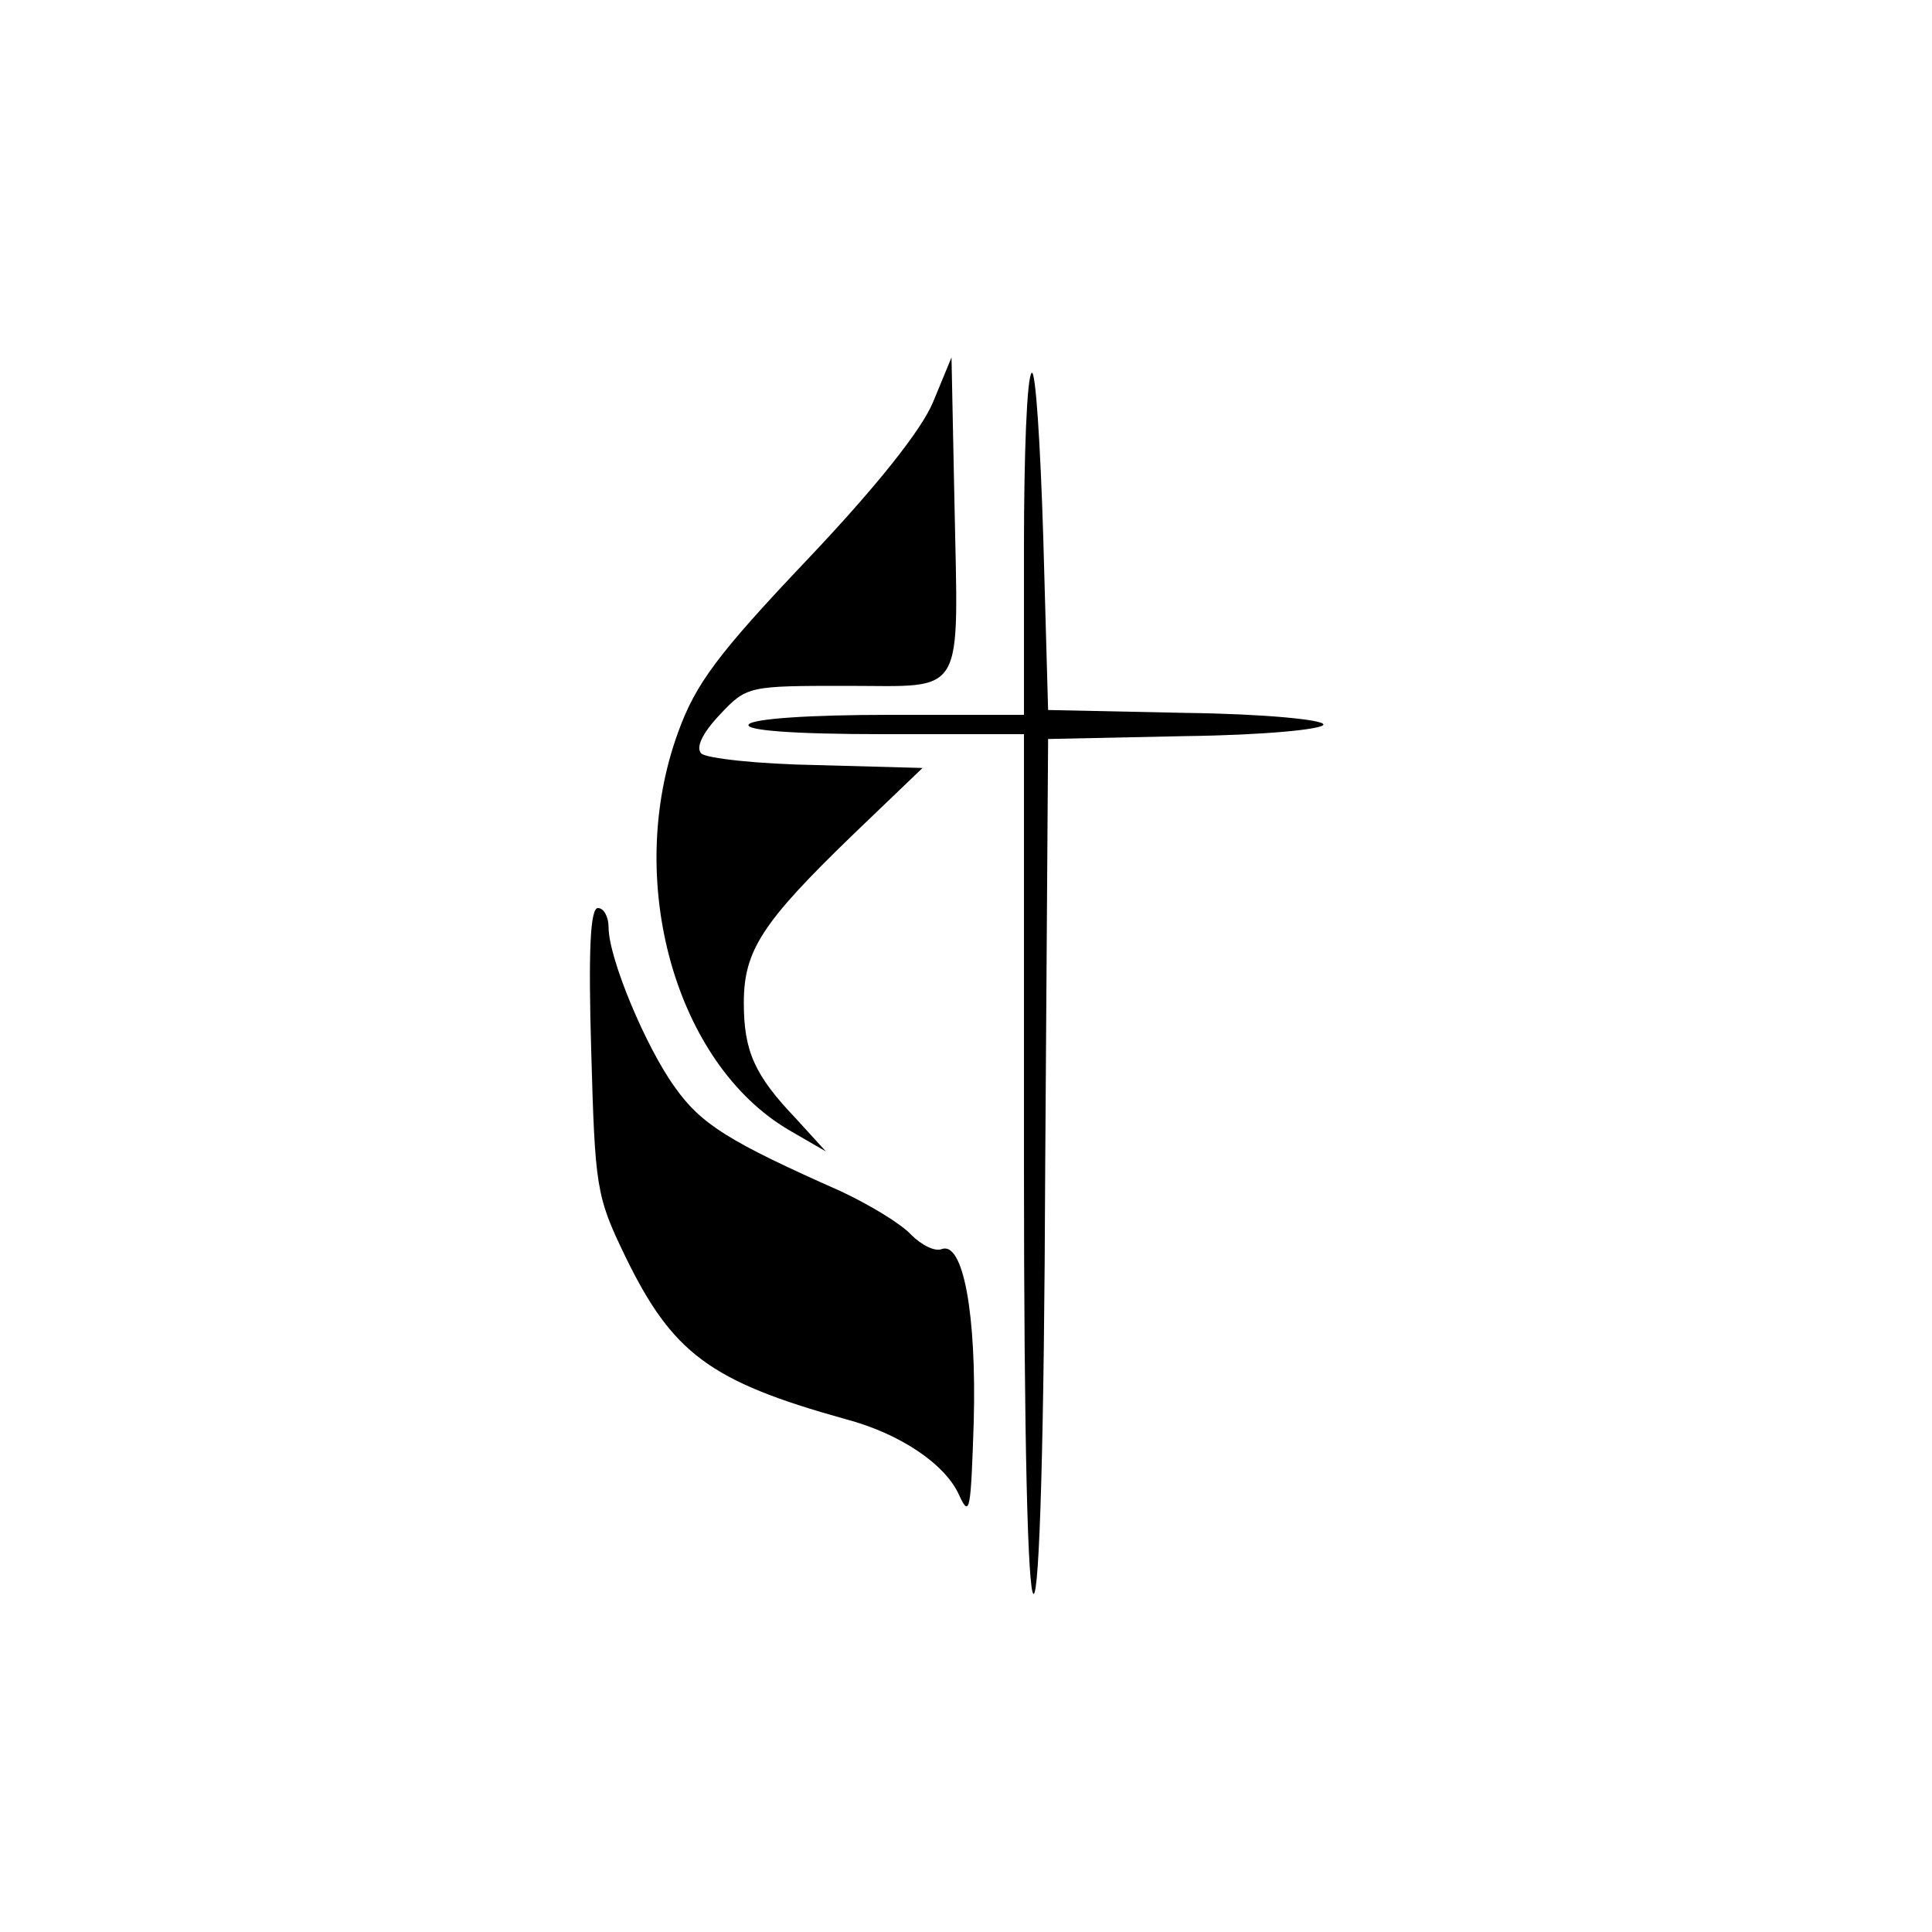
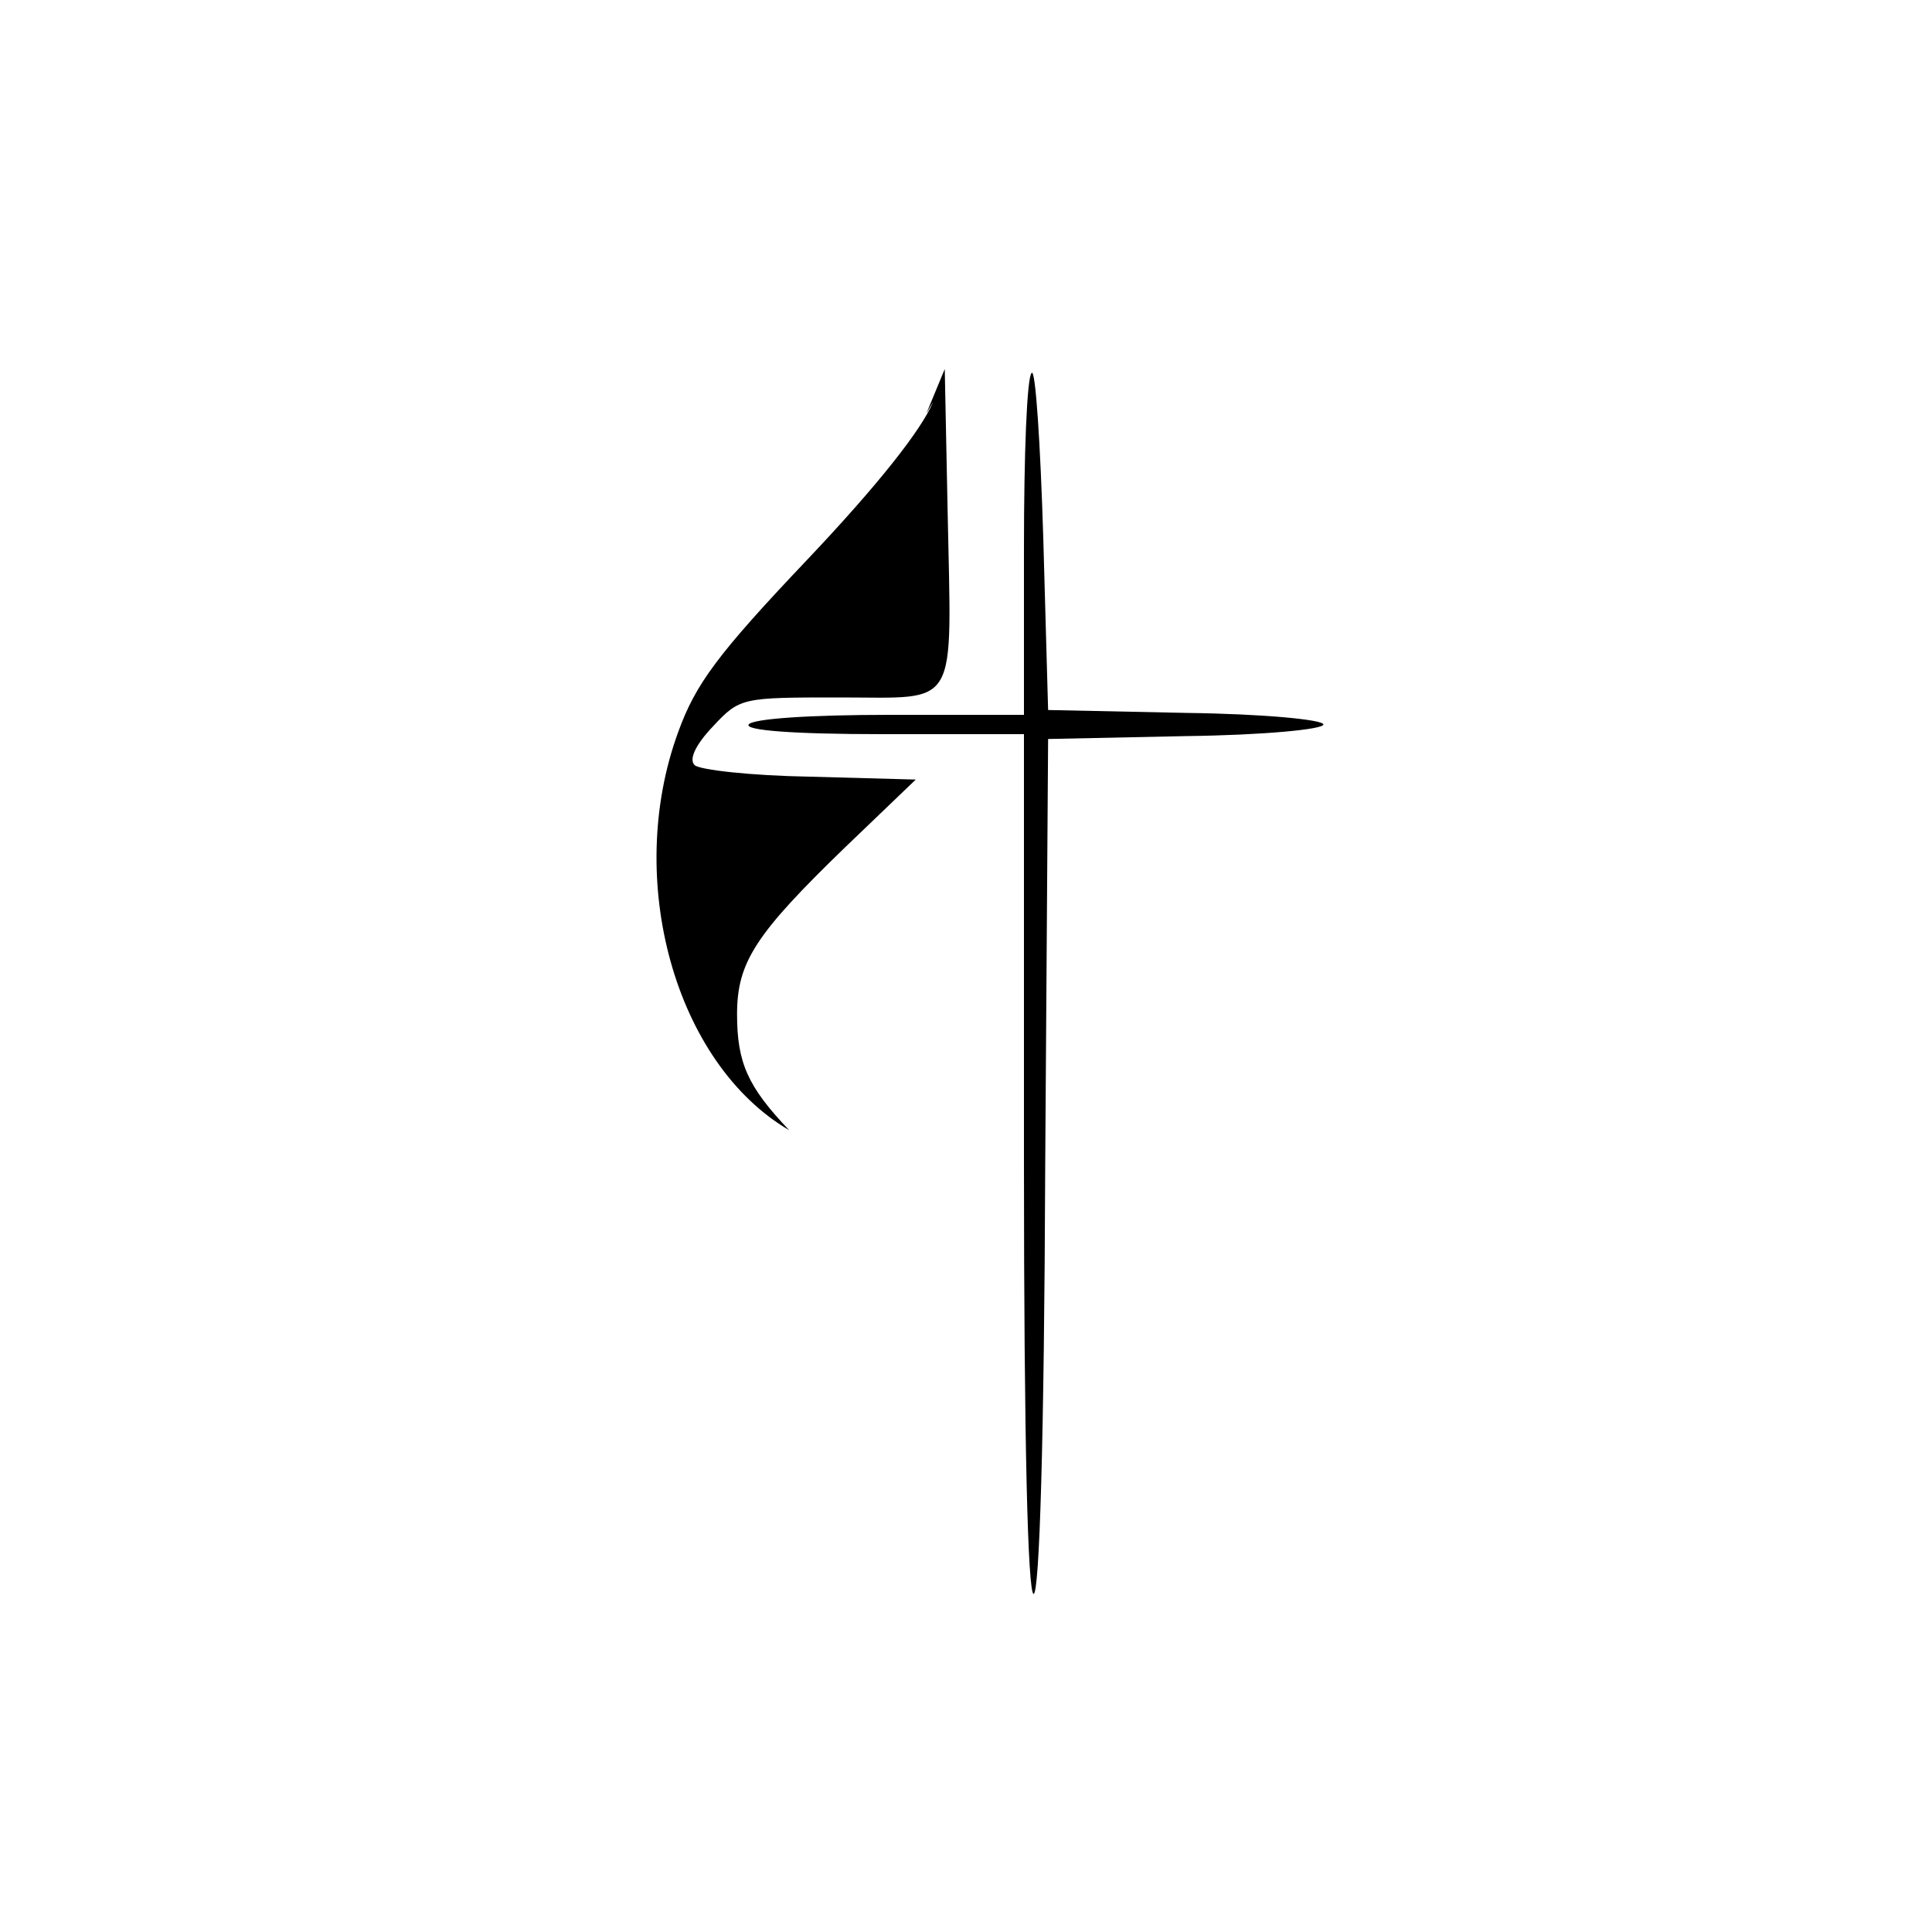
<svg xmlns="http://www.w3.org/2000/svg" version="1.0" width="200pt" height="200pt" viewBox="0 0 200 200" preserveAspectRatio="xMidYMid meet">
  <g transform="translate(0,200) scale(0.1,-0.1)" fill="#000000" stroke="none">
-     <path d="M966 1584 c-12 -29 -58 -87 -130 -163 -93 -98 -116 -129 -134 -179 -56 -153 -3 -343 115 -412 l38 -22 -31 34 c-43 45 -54 70 -54 120 0 54 19 83 112 173 l73 70 -110 3 c-60 1 -114 7 -119 12 -6 6 1 21 19 40 28 30 30 30 132 30 124 0 115 -15 111 192 l-3 148 -19 -46z" />
+     <path d="M966 1584 c-12 -29 -58 -87 -130 -163 -93 -98 -116 -129 -134 -179 -56 -153 -3 -343 115 -412 c-43 45 -54 70 -54 120 0 54 19 83 112 173 l73 70 -110 3 c-60 1 -114 7 -119 12 -6 6 1 21 19 40 28 30 30 30 132 30 124 0 115 -15 111 192 l-3 148 -19 -46z" />
    <path d="M1068 1614 c-5 -4 -8 -85 -8 -181 l0 -173 -139 0 c-83 0 -142 -4 -146 -10 -4 -6 45 -10 139 -10 l146 0 0 -445 c0 -287 4 -445 10 -445 6 0 11 159 12 443 l3 442 143 3 c80 1 142 7 142 12 0 5 -62 11 -142 12 l-143 3 -5 178 c-3 98 -8 175 -12 171z" />
-     <path d="M612 913 c4 -142 5 -151 35 -213 49 -101 88 -130 228 -169 57 -15 104 -47 118 -79 11 -24 12 -15 15 76 3 112 -11 187 -33 179 -7 -3 -21 4 -32 15 -10 11 -43 31 -73 45 -115 51 -144 69 -171 107 -30 41 -69 134 -69 166 0 11 -5 20 -11 20 -8 0 -10 -44 -7 -147z" />
  </g>
</svg>